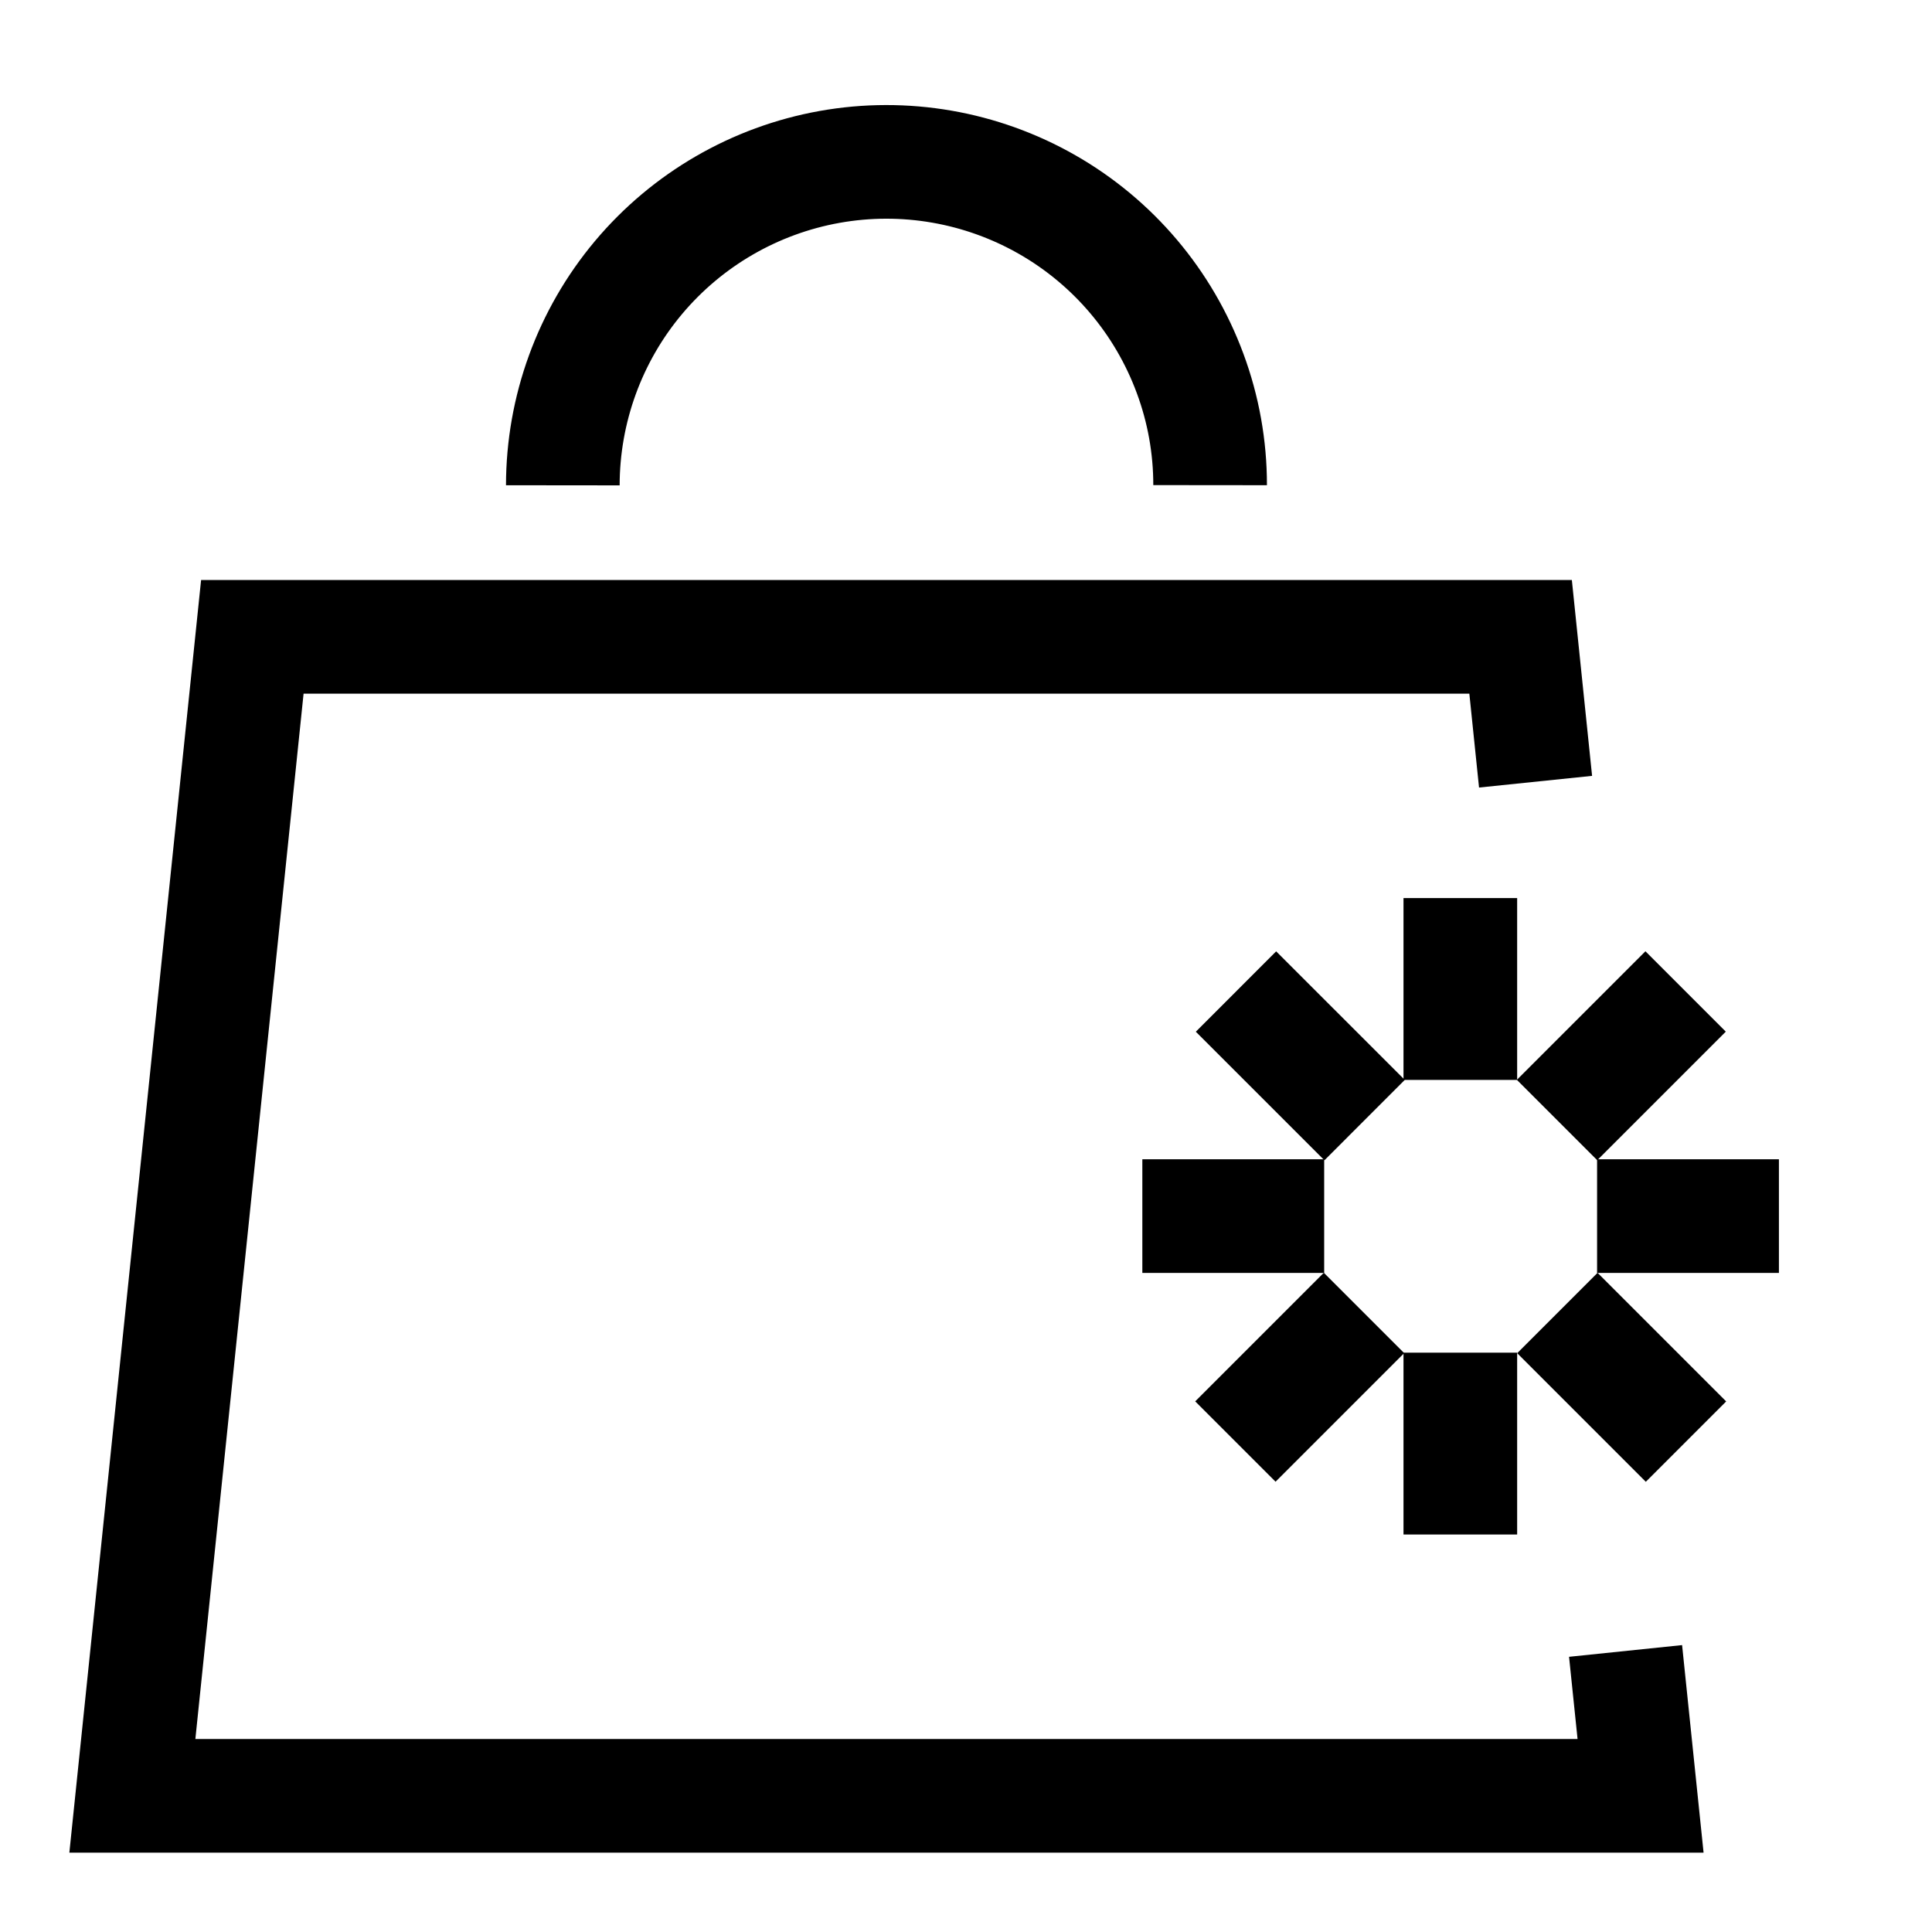
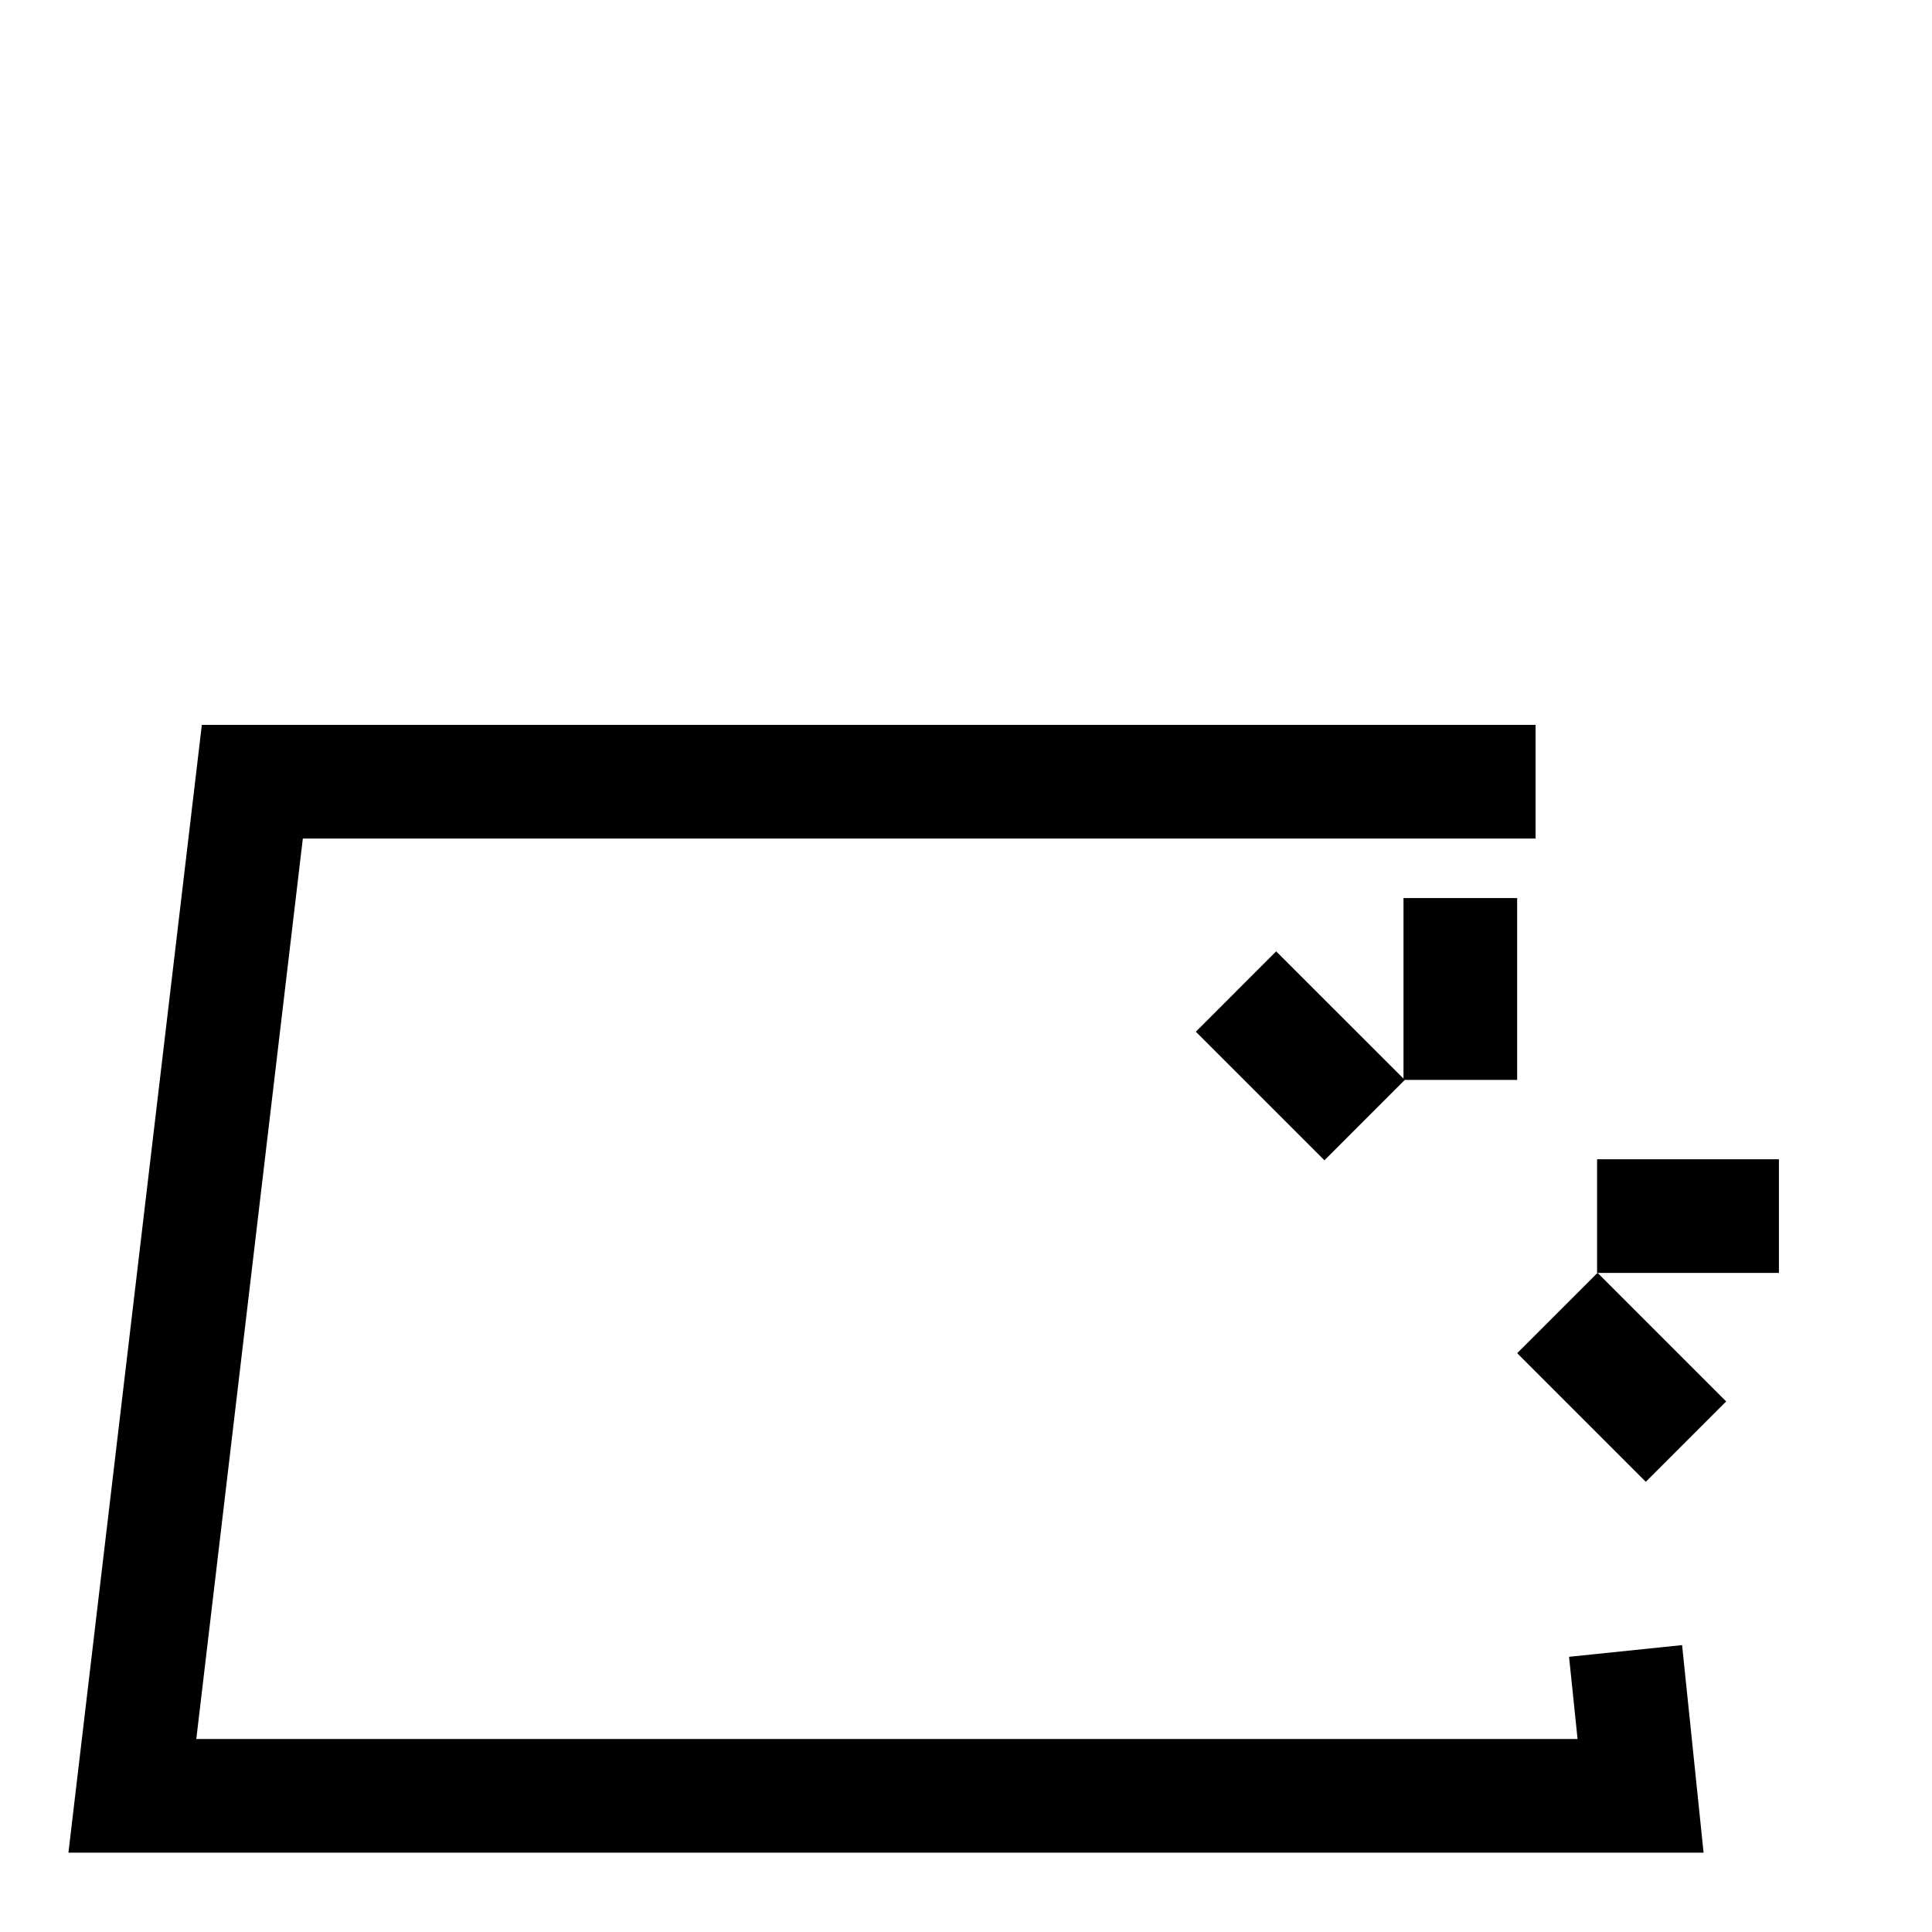
<svg xmlns="http://www.w3.org/2000/svg" width="51" height="51" viewBox="0 0 51 51" fill="none">
-   <path d="M31.944 12.807C31.945 11.799 31.766 10.8 31.415 9.855C30.72 7.975 29.387 6.399 27.647 5.403C25.907 4.407 23.873 4.054 21.9 4.406C19.927 4.759 18.14 5.794 16.852 7.33C15.565 8.866 14.859 10.807 14.857 12.811" stroke="black" stroke-width="3" stroke-miterlimit="10" />
-   <path d="M40.535 20.635L40.14 16.811H6.661L3.494 47.406H43.307L42.911 43.581" stroke="black" stroke-width="3" stroke-miterlimit="10" />
+   <path d="M40.535 20.635H6.661L3.494 47.406H43.307L42.911 43.581" stroke="black" stroke-width="3" stroke-miterlimit="10" />
  <path d="M38.549 28.507L38.549 23.707" stroke="black" stroke-width="3" stroke-miterlimit="10" />
  <path d="M42.159 32.102L46.959 32.102" stroke="black" stroke-width="3" stroke-miterlimit="10" />
  <path d="M41.111 34.66L44.506 38.055" stroke="black" stroke-width="3" stroke-miterlimit="10" />
-   <path d="M36.006 34.658L32.611 38.053" stroke="black" stroke-width="3" stroke-miterlimit="10" />
-   <path d="M38.549 40.507L38.549 35.707" stroke="black" stroke-width="3" stroke-miterlimit="10" />
-   <path d="M30.155 32.102L34.955 32.102" stroke="black" stroke-width="3" stroke-miterlimit="10" />
  <path d="M32.627 26.174L36.022 29.568" stroke="black" stroke-width="3" stroke-miterlimit="10" />
-   <path d="M44.496 26.172L41.102 29.566" stroke="black" stroke-width="3" stroke-miterlimit="10" />
</svg>